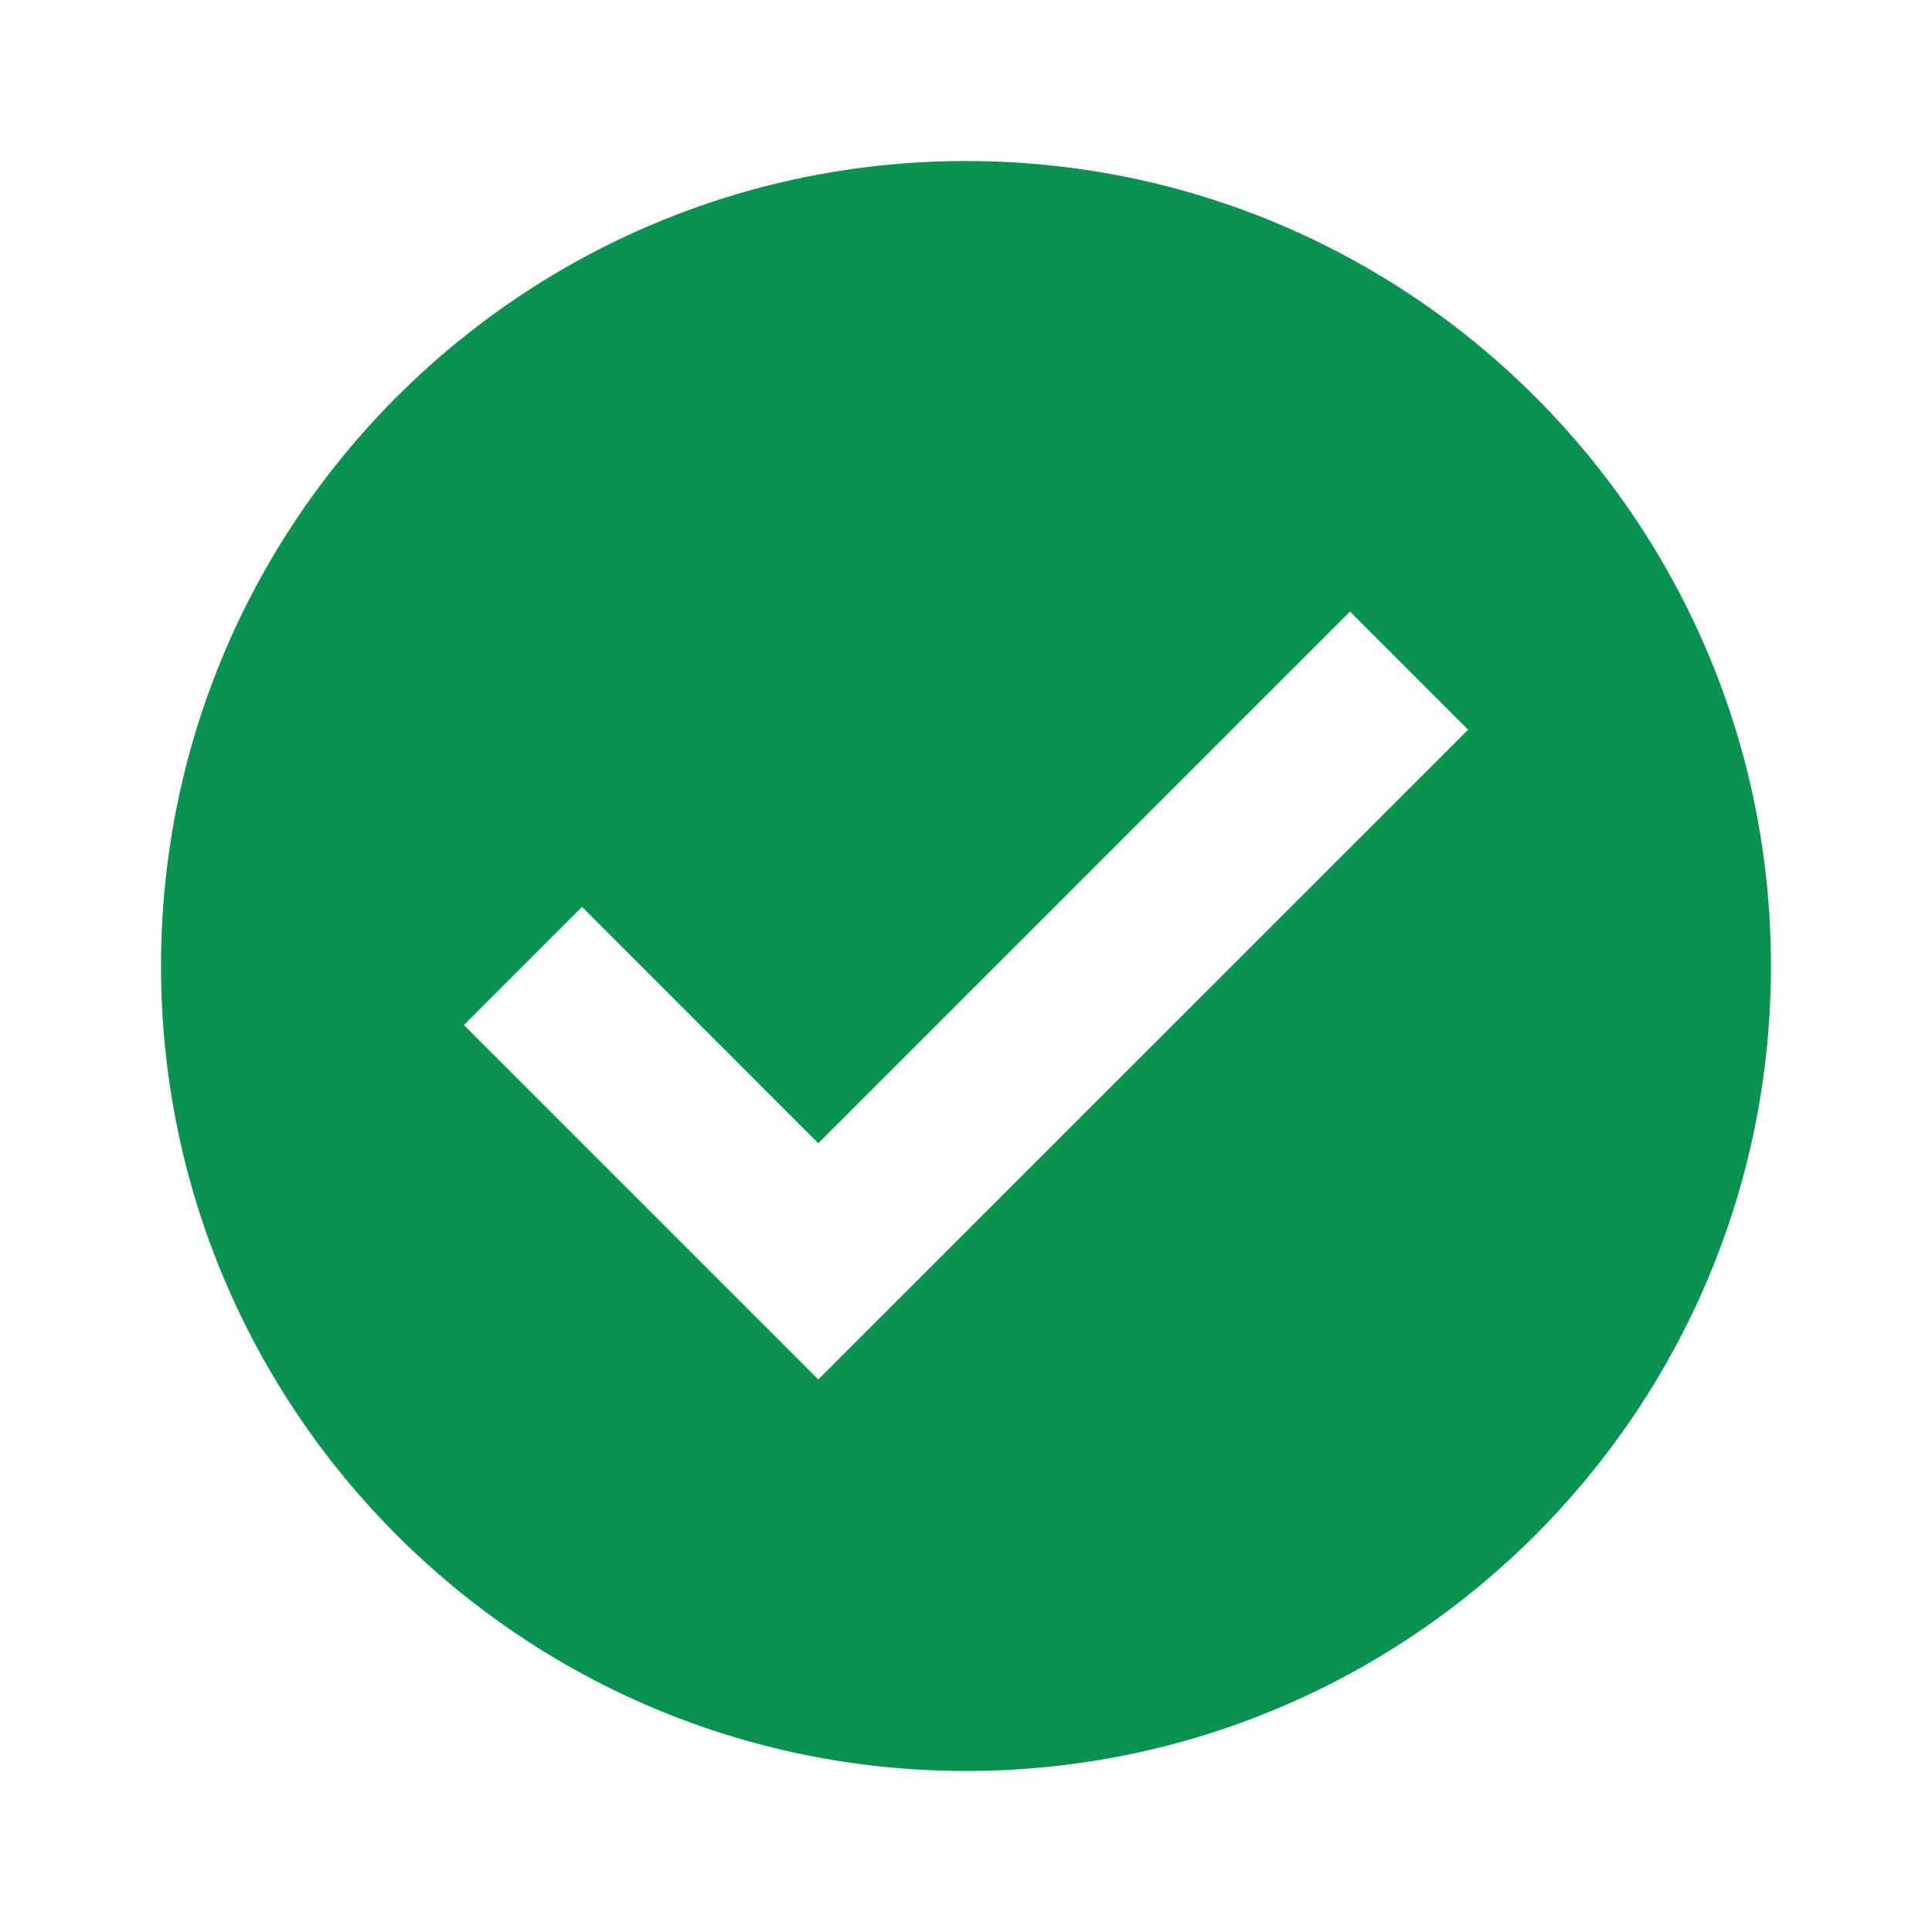
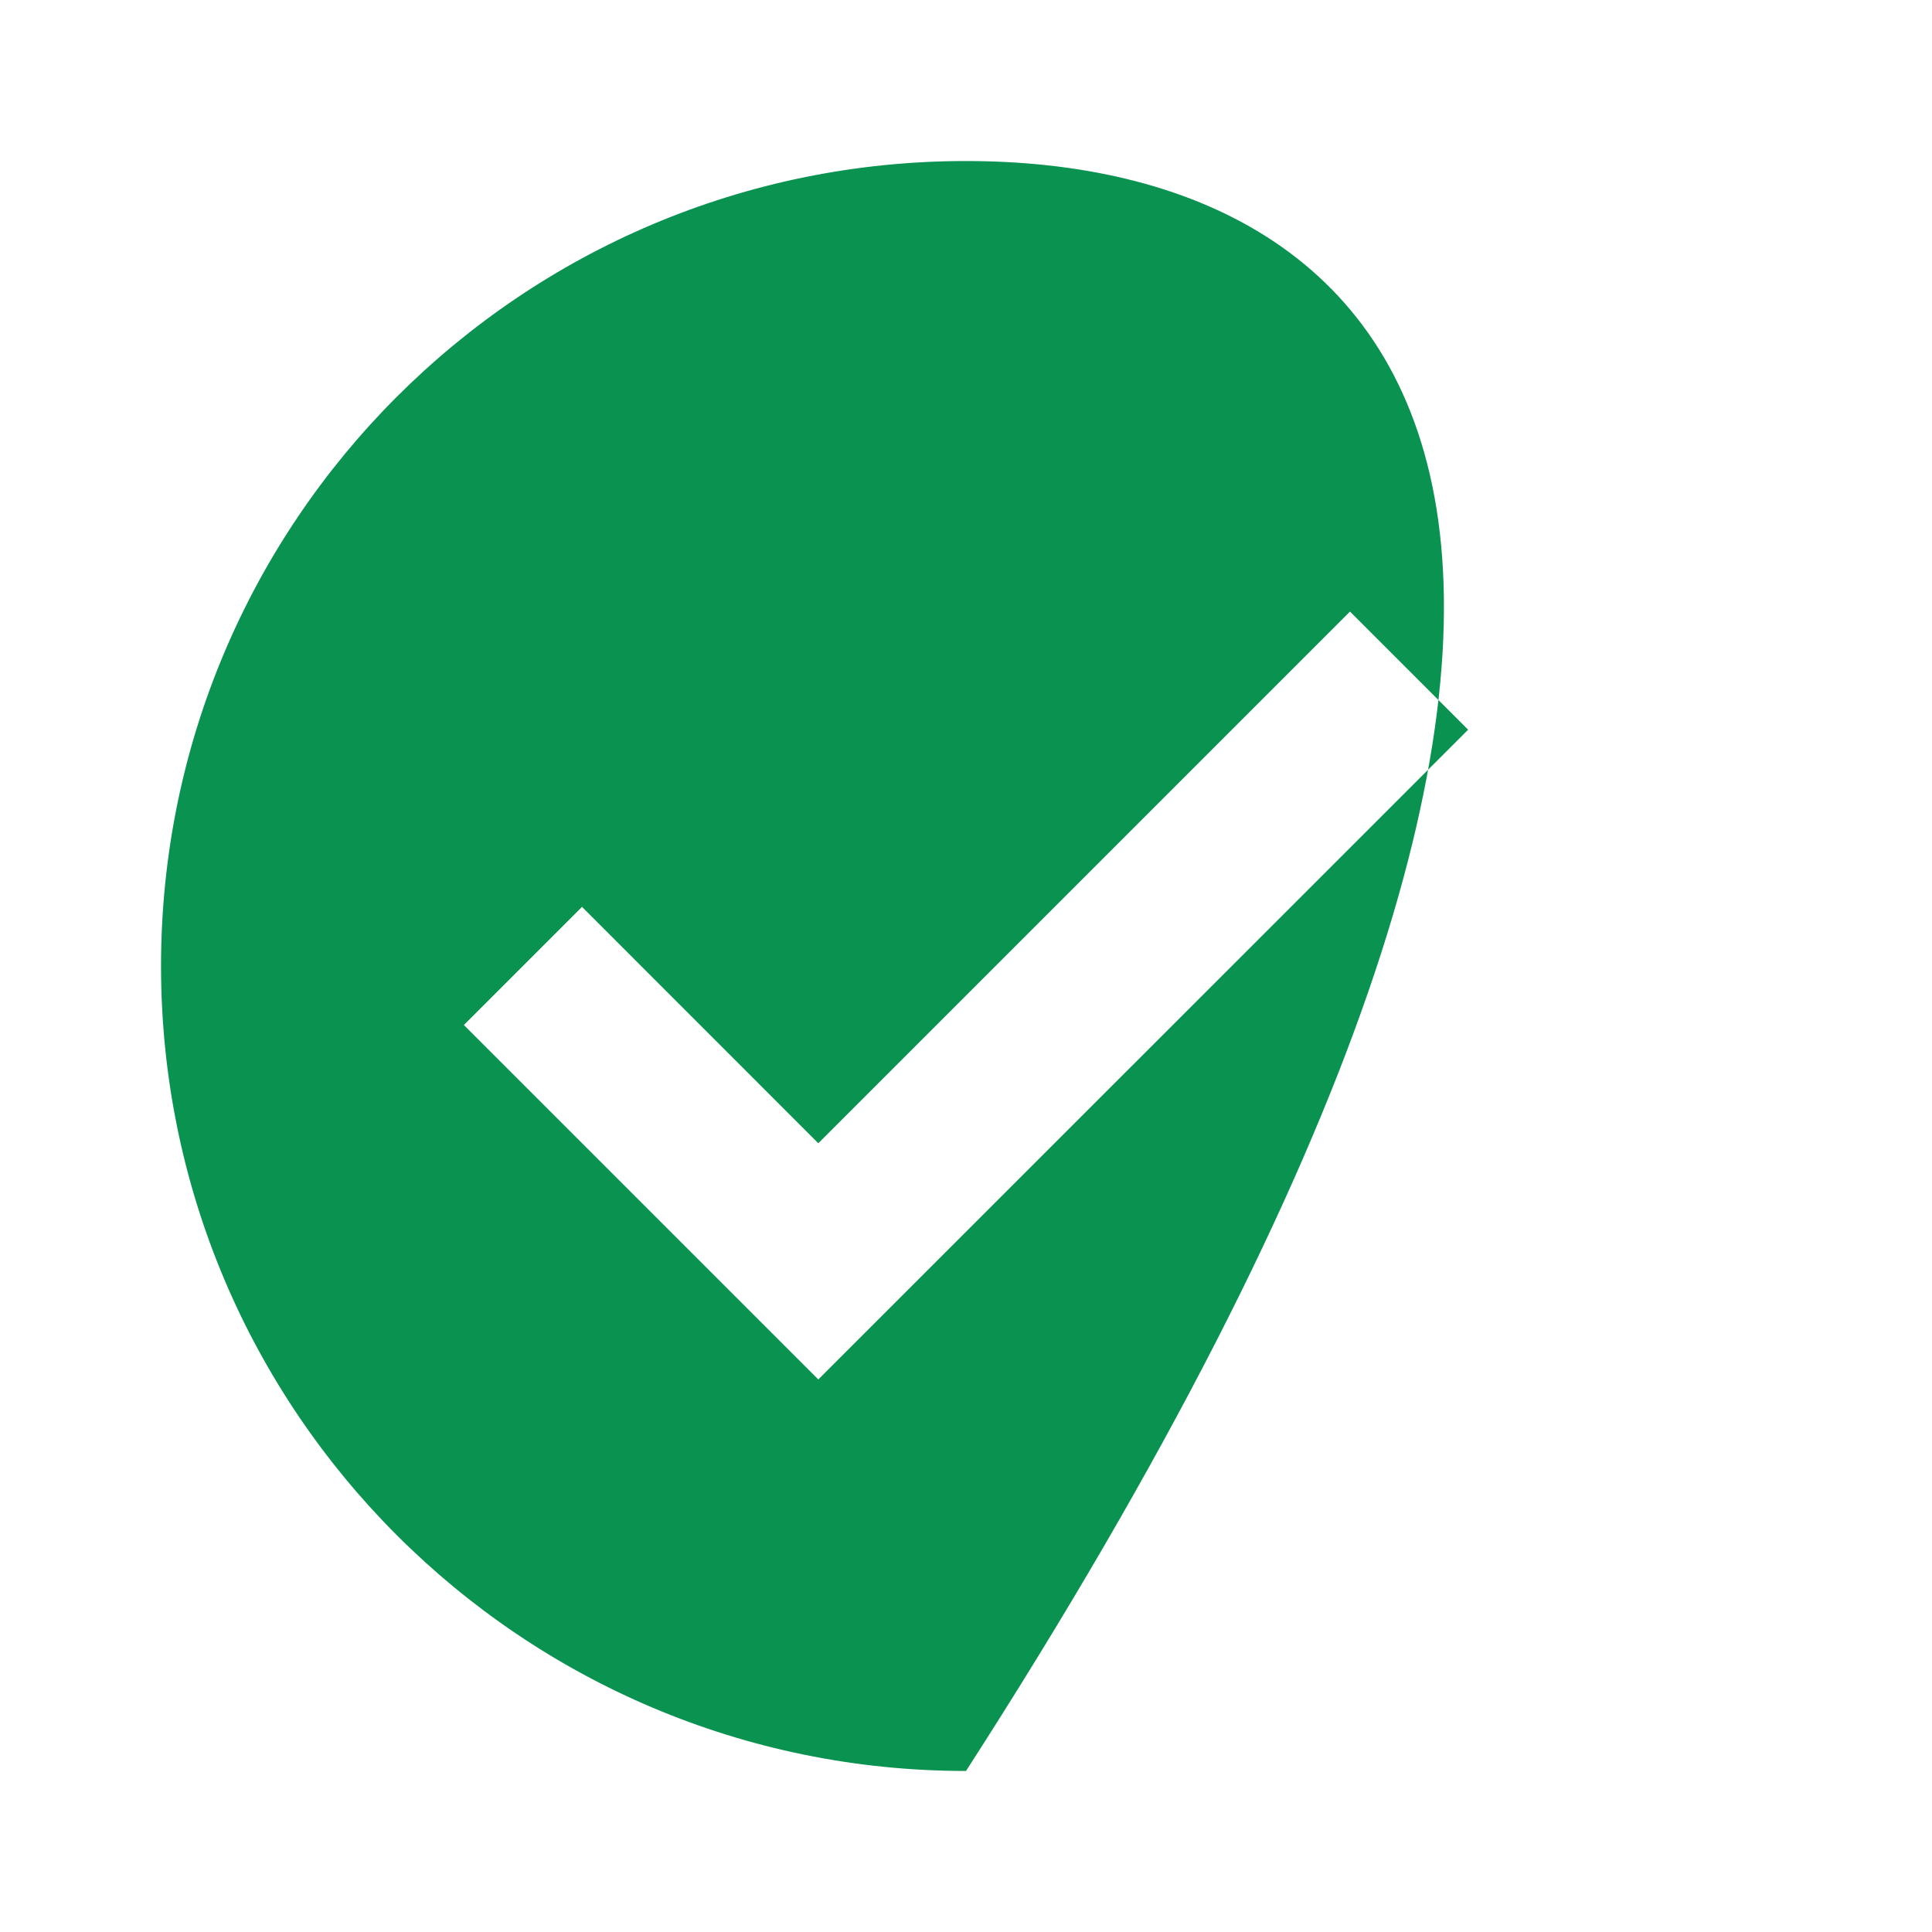
<svg xmlns="http://www.w3.org/2000/svg" width="20" height="20" viewBox="0 0 20 20" fill="none">
-   <path d="M10 1.667C5.398 1.667 1.667 5.397 1.667 10C1.667 14.602 5.398 18.333 10 18.333C14.602 18.333 18.333 14.602 18.333 10C18.333 5.397 14.602 1.667 10 1.667ZM8.471 14.28L4.802 10.611L6.025 9.388L8.471 11.835L13.975 6.331L15.198 7.554L8.471 14.28Z" fill="#099250" />
+   <path d="M10 1.667C5.398 1.667 1.667 5.397 1.667 10C1.667 14.602 5.398 18.333 10 18.333C18.333 5.397 14.602 1.667 10 1.667ZM8.471 14.28L4.802 10.611L6.025 9.388L8.471 11.835L13.975 6.331L15.198 7.554L8.471 14.28Z" fill="#099250" />
</svg>